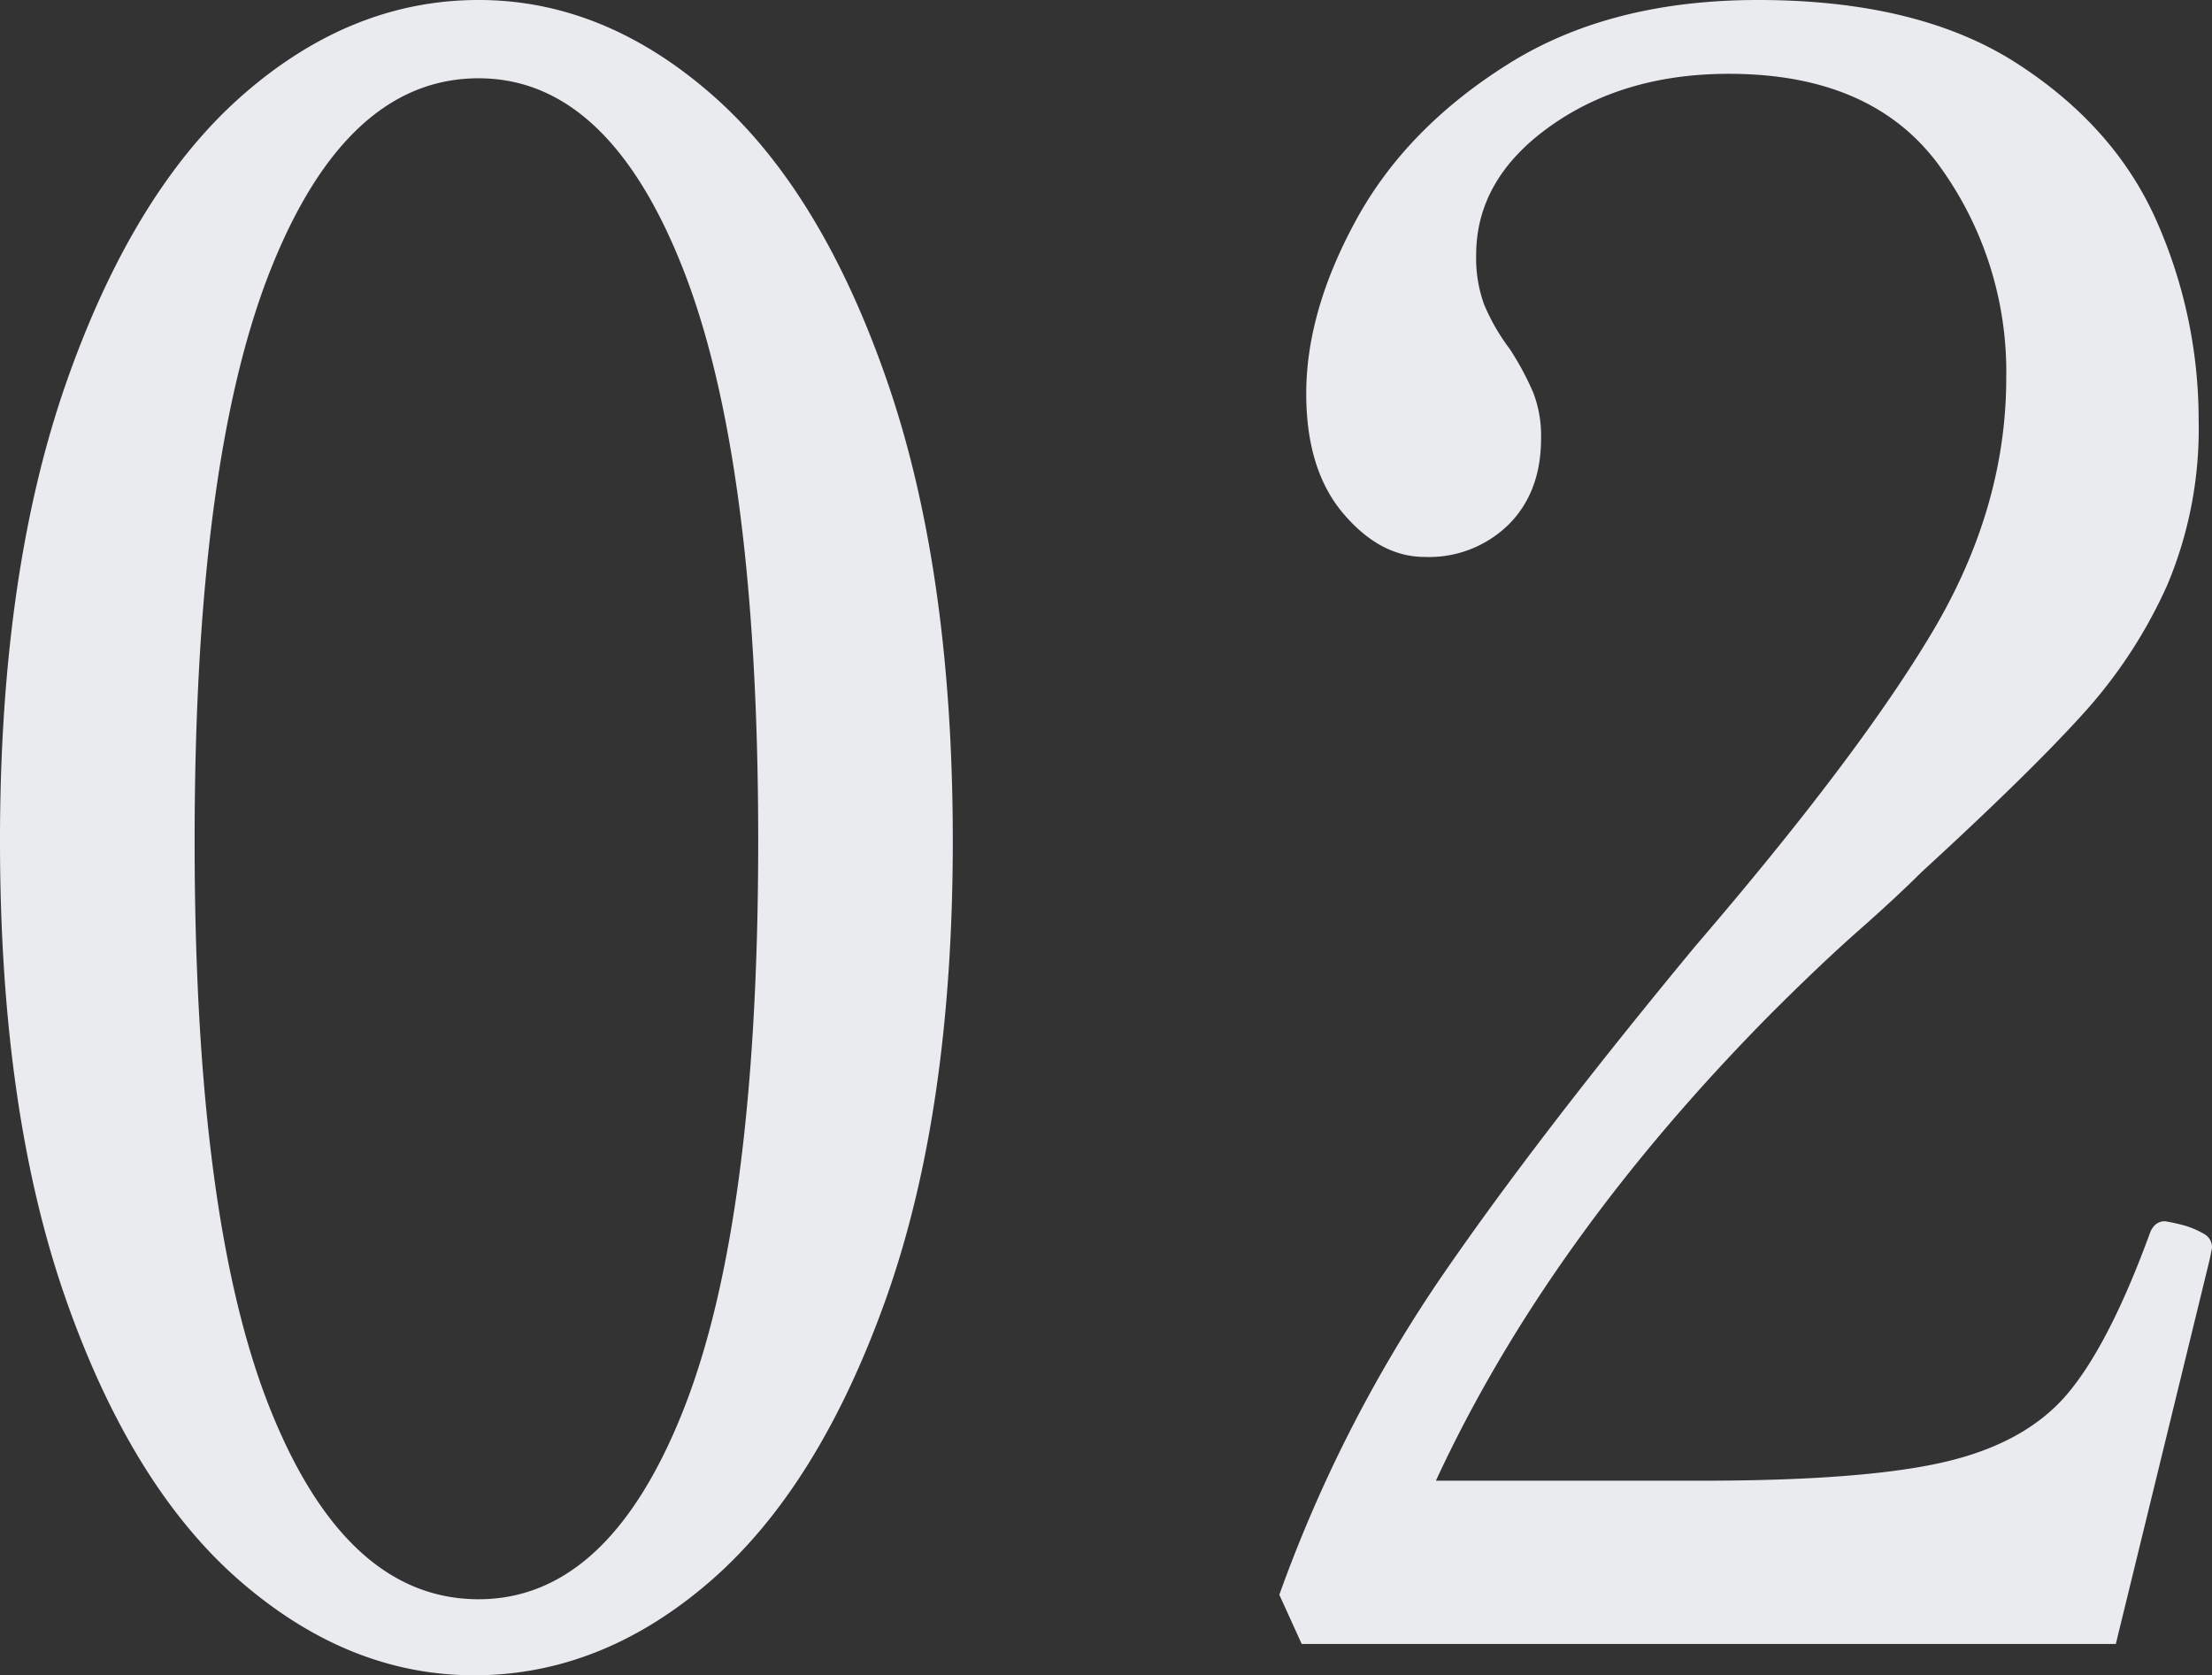
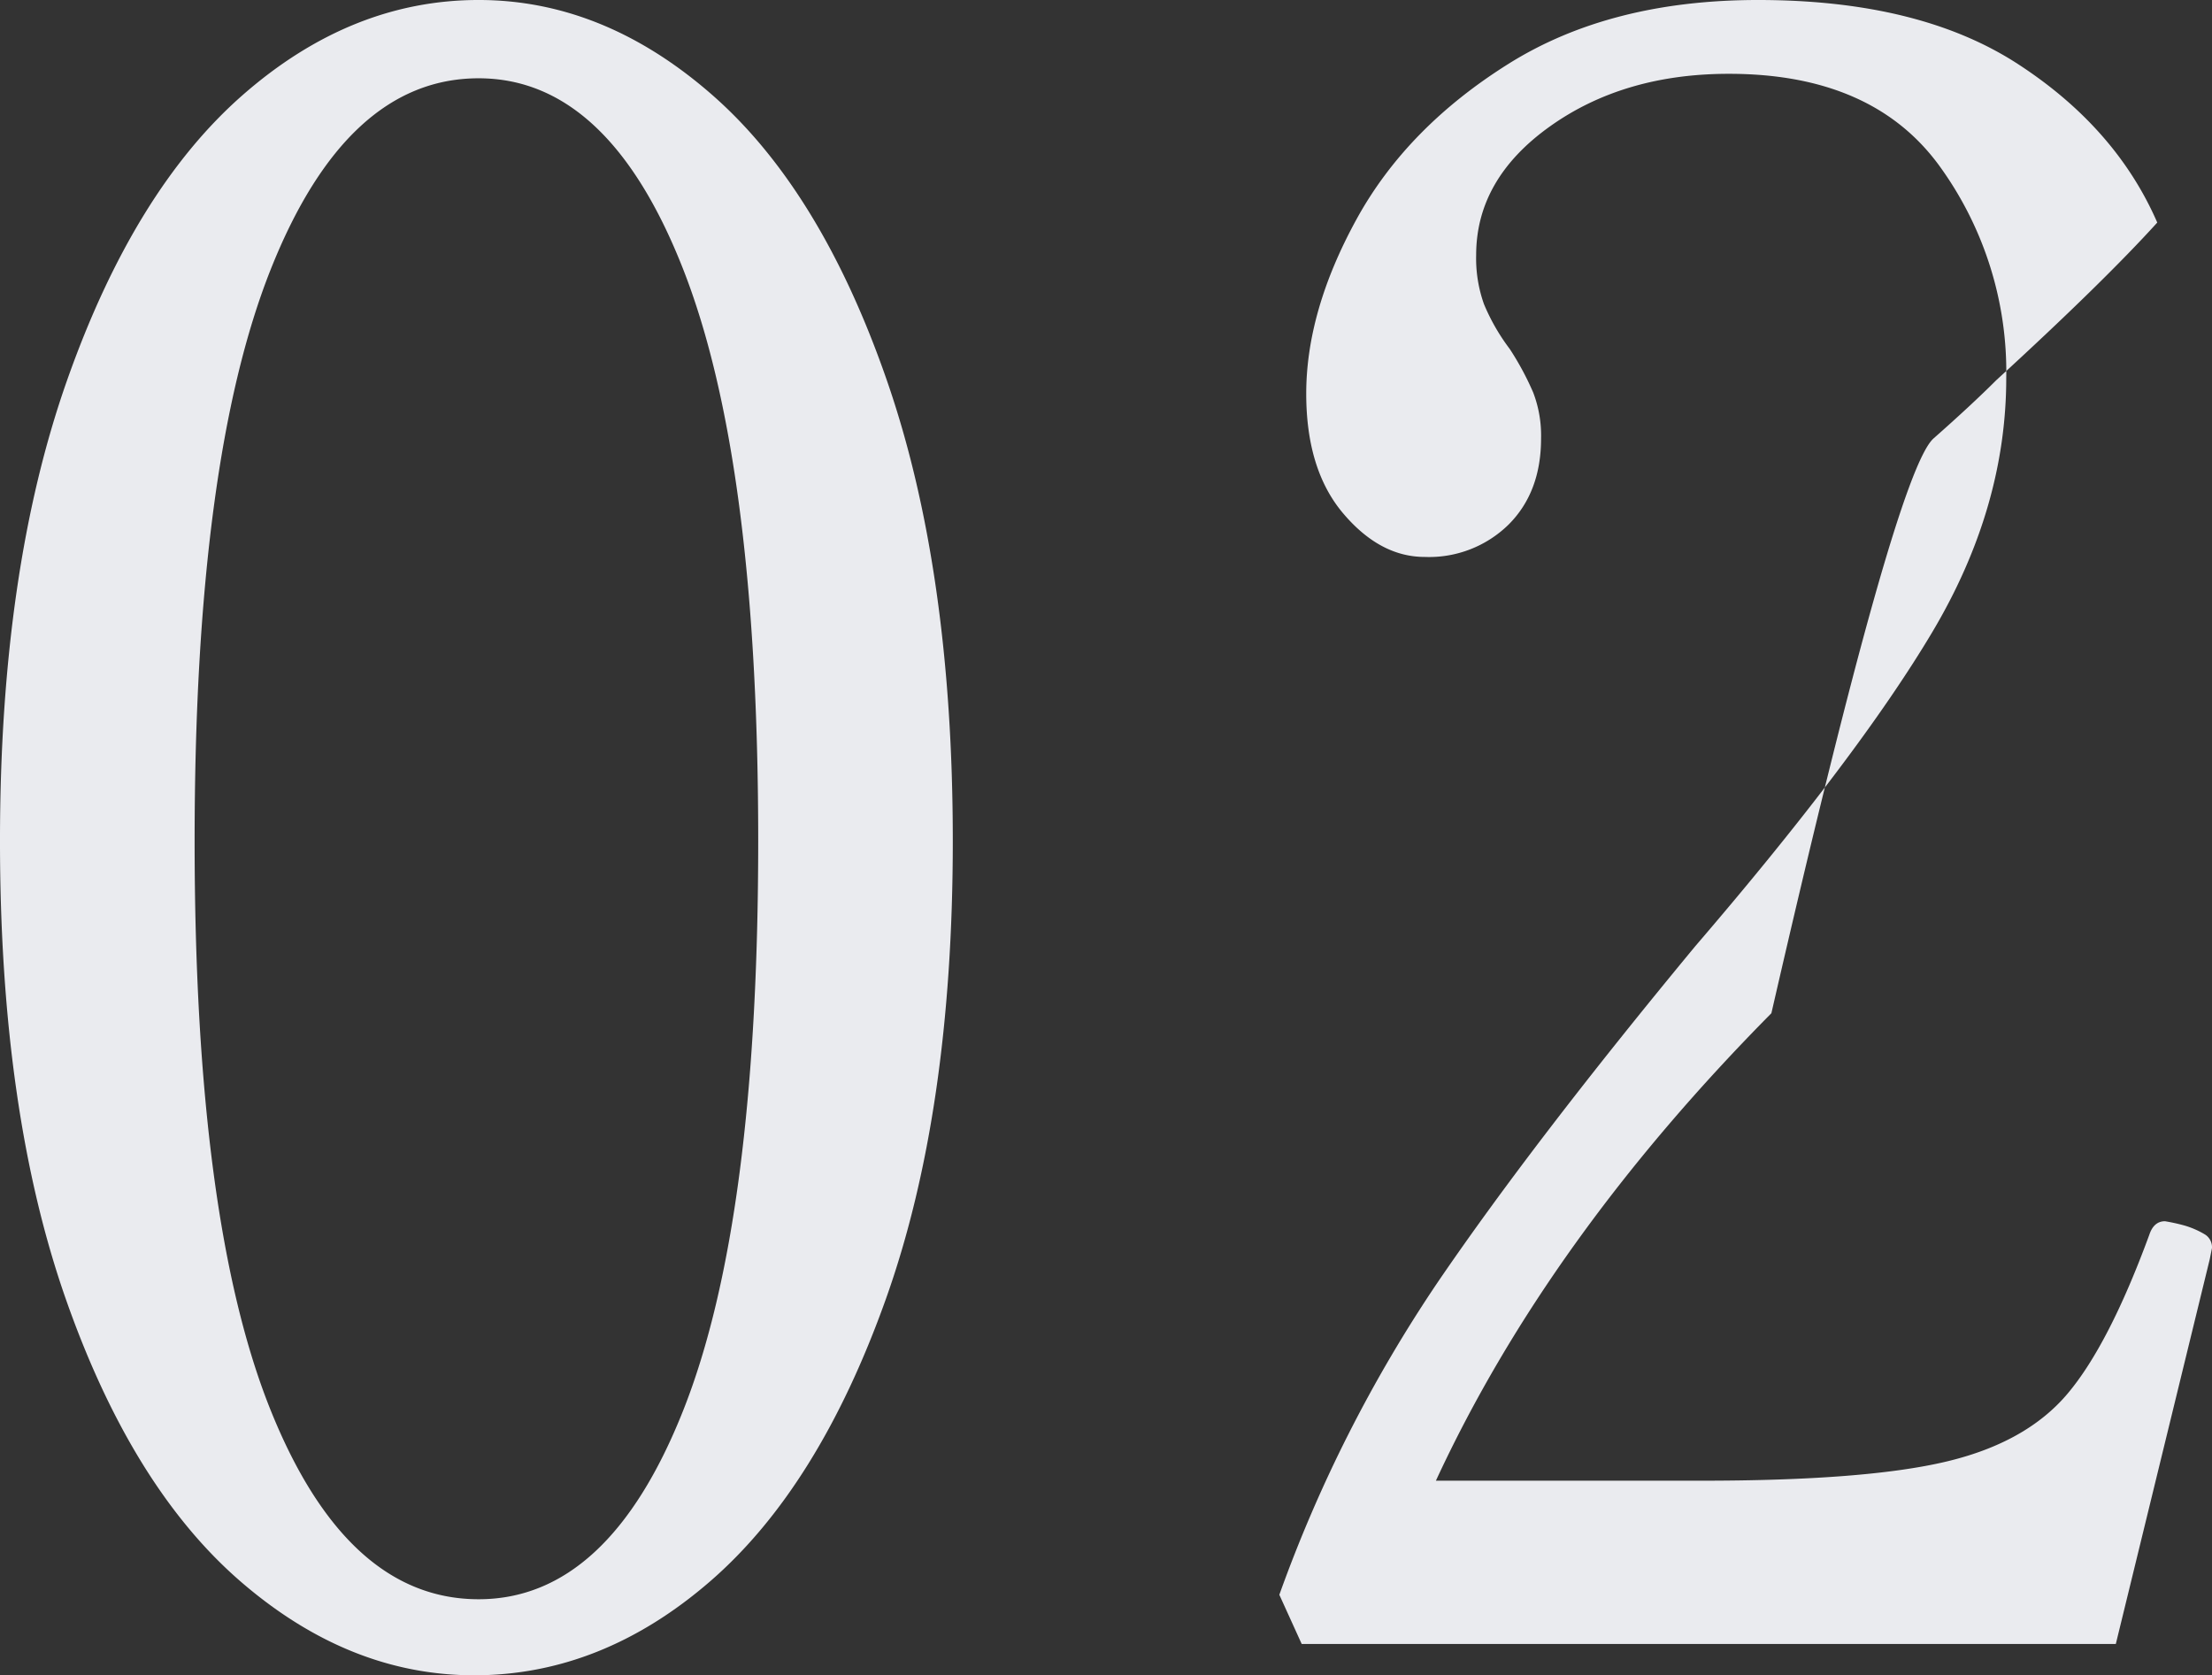
<svg xmlns="http://www.w3.org/2000/svg" width="281.865" height="213.465" viewBox="0 0 281.865 213.465">
  <rect x="0" y="0" width="281.865" height="213.465" fill="#333333" stroke="none" />
-   <path id="Path_384237" data-name="Path 384237" d="M-80.227,3.99q-15.96,0-29.783-11.97t-22.23-35.91q-8.407-23.94-8.408-58.425t8.55-58.71q8.55-24.225,22.373-36.338t30.068-12.113q15.96,0,29.783,12.113t22.23,36.338q8.407,24.225,8.407,58.71t-8.55,58.425Q-36.337-19.95-50.16-7.98T-80.227,3.99Zm.57-9.69q16.53,0,26.077-24.083t9.548-72.533q0-48.45-9.548-72.817T-79.657-199.5q-16.815,0-26.5,24.368t-9.69,72.817q0,48.45,9.69,72.533T-79.657-5.7ZM128.962,0H25.223l-2.85-6.27a178.792,178.792,0,0,1,20.235-39.9Q54.863-64.125,75.382-88.92q20.805-24.225,30.21-40.042T115-161.31a44.635,44.635,0,0,0-8.55-27.075Q97.9-200.07,79.658-200.07q-13.4,0-22.8,6.7t-9.405,16.387a17.357,17.357,0,0,0,1,6.27,26.027,26.027,0,0,0,3.278,5.7,36.646,36.646,0,0,1,2.993,5.558,15.332,15.332,0,0,1,1,5.842q0,6.84-4.132,10.972A14.462,14.462,0,0,1,40.9-138.51q-5.7,0-10.4-5.558t-4.7-15.247q0-10.545,6.413-22.23t19.38-19.807q12.968-8.123,31.778-8.123,20.52,0,33.06,8.123t17.812,20.235a62.55,62.55,0,0,1,5.273,25.223,51.184,51.184,0,0,1-3.99,20.947,62.089,62.089,0,0,1-10.83,16.53q-6.84,7.552-20.52,20.092-3.135,3.135-7.98,7.41T85.073-80.37q-28.5,28.785-42.75,59.565H76.238q20.8,0,31.065-2.423t15.532-8.692q5.272-6.27,10.4-20.235.57-1.71,1.995-1.71a23.6,23.6,0,0,1,2.565.57,11.17,11.17,0,0,1,2.565,1.14,1.918,1.918,0,0,1,.855,1.71l-.285,1.425Z" transform="translate(140.647 209.475)" fill="#eaebef" />
+   <path id="Path_384237" data-name="Path 384237" d="M-80.227,3.99q-15.96,0-29.783-11.97t-22.23-35.91q-8.407-23.94-8.408-58.425t8.55-58.71q8.55-24.225,22.373-36.338t30.068-12.113q15.96,0,29.783,12.113t22.23,36.338q8.407,24.225,8.407,58.71t-8.55,58.425Q-36.337-19.95-50.16-7.98T-80.227,3.99Zm.57-9.69q16.53,0,26.077-24.083t9.548-72.533q0-48.45-9.548-72.817T-79.657-199.5q-16.815,0-26.5,24.368t-9.69,72.817q0,48.45,9.69,72.533T-79.657-5.7ZM128.962,0H25.223l-2.85-6.27a178.792,178.792,0,0,1,20.235-39.9Q54.863-64.125,75.382-88.92q20.805-24.225,30.21-40.042T115-161.31a44.635,44.635,0,0,0-8.55-27.075Q97.9-200.07,79.658-200.07q-13.4,0-22.8,6.7t-9.405,16.387a17.357,17.357,0,0,0,1,6.27,26.027,26.027,0,0,0,3.278,5.7,36.646,36.646,0,0,1,2.993,5.558,15.332,15.332,0,0,1,1,5.842q0,6.84-4.132,10.972A14.462,14.462,0,0,1,40.9-138.51q-5.7,0-10.4-5.558t-4.7-15.247q0-10.545,6.413-22.23t19.38-19.807q12.968-8.123,31.778-8.123,20.52,0,33.06,8.123t17.812,20.235q-6.84,7.552-20.52,20.092-3.135,3.135-7.98,7.41T85.073-80.37q-28.5,28.785-42.75,59.565H76.238q20.8,0,31.065-2.423t15.532-8.692q5.272-6.27,10.4-20.235.57-1.71,1.995-1.71a23.6,23.6,0,0,1,2.565.57,11.17,11.17,0,0,1,2.565,1.14,1.918,1.918,0,0,1,.855,1.71l-.285,1.425Z" transform="translate(140.647 209.475)" fill="#eaebef" />
</svg>